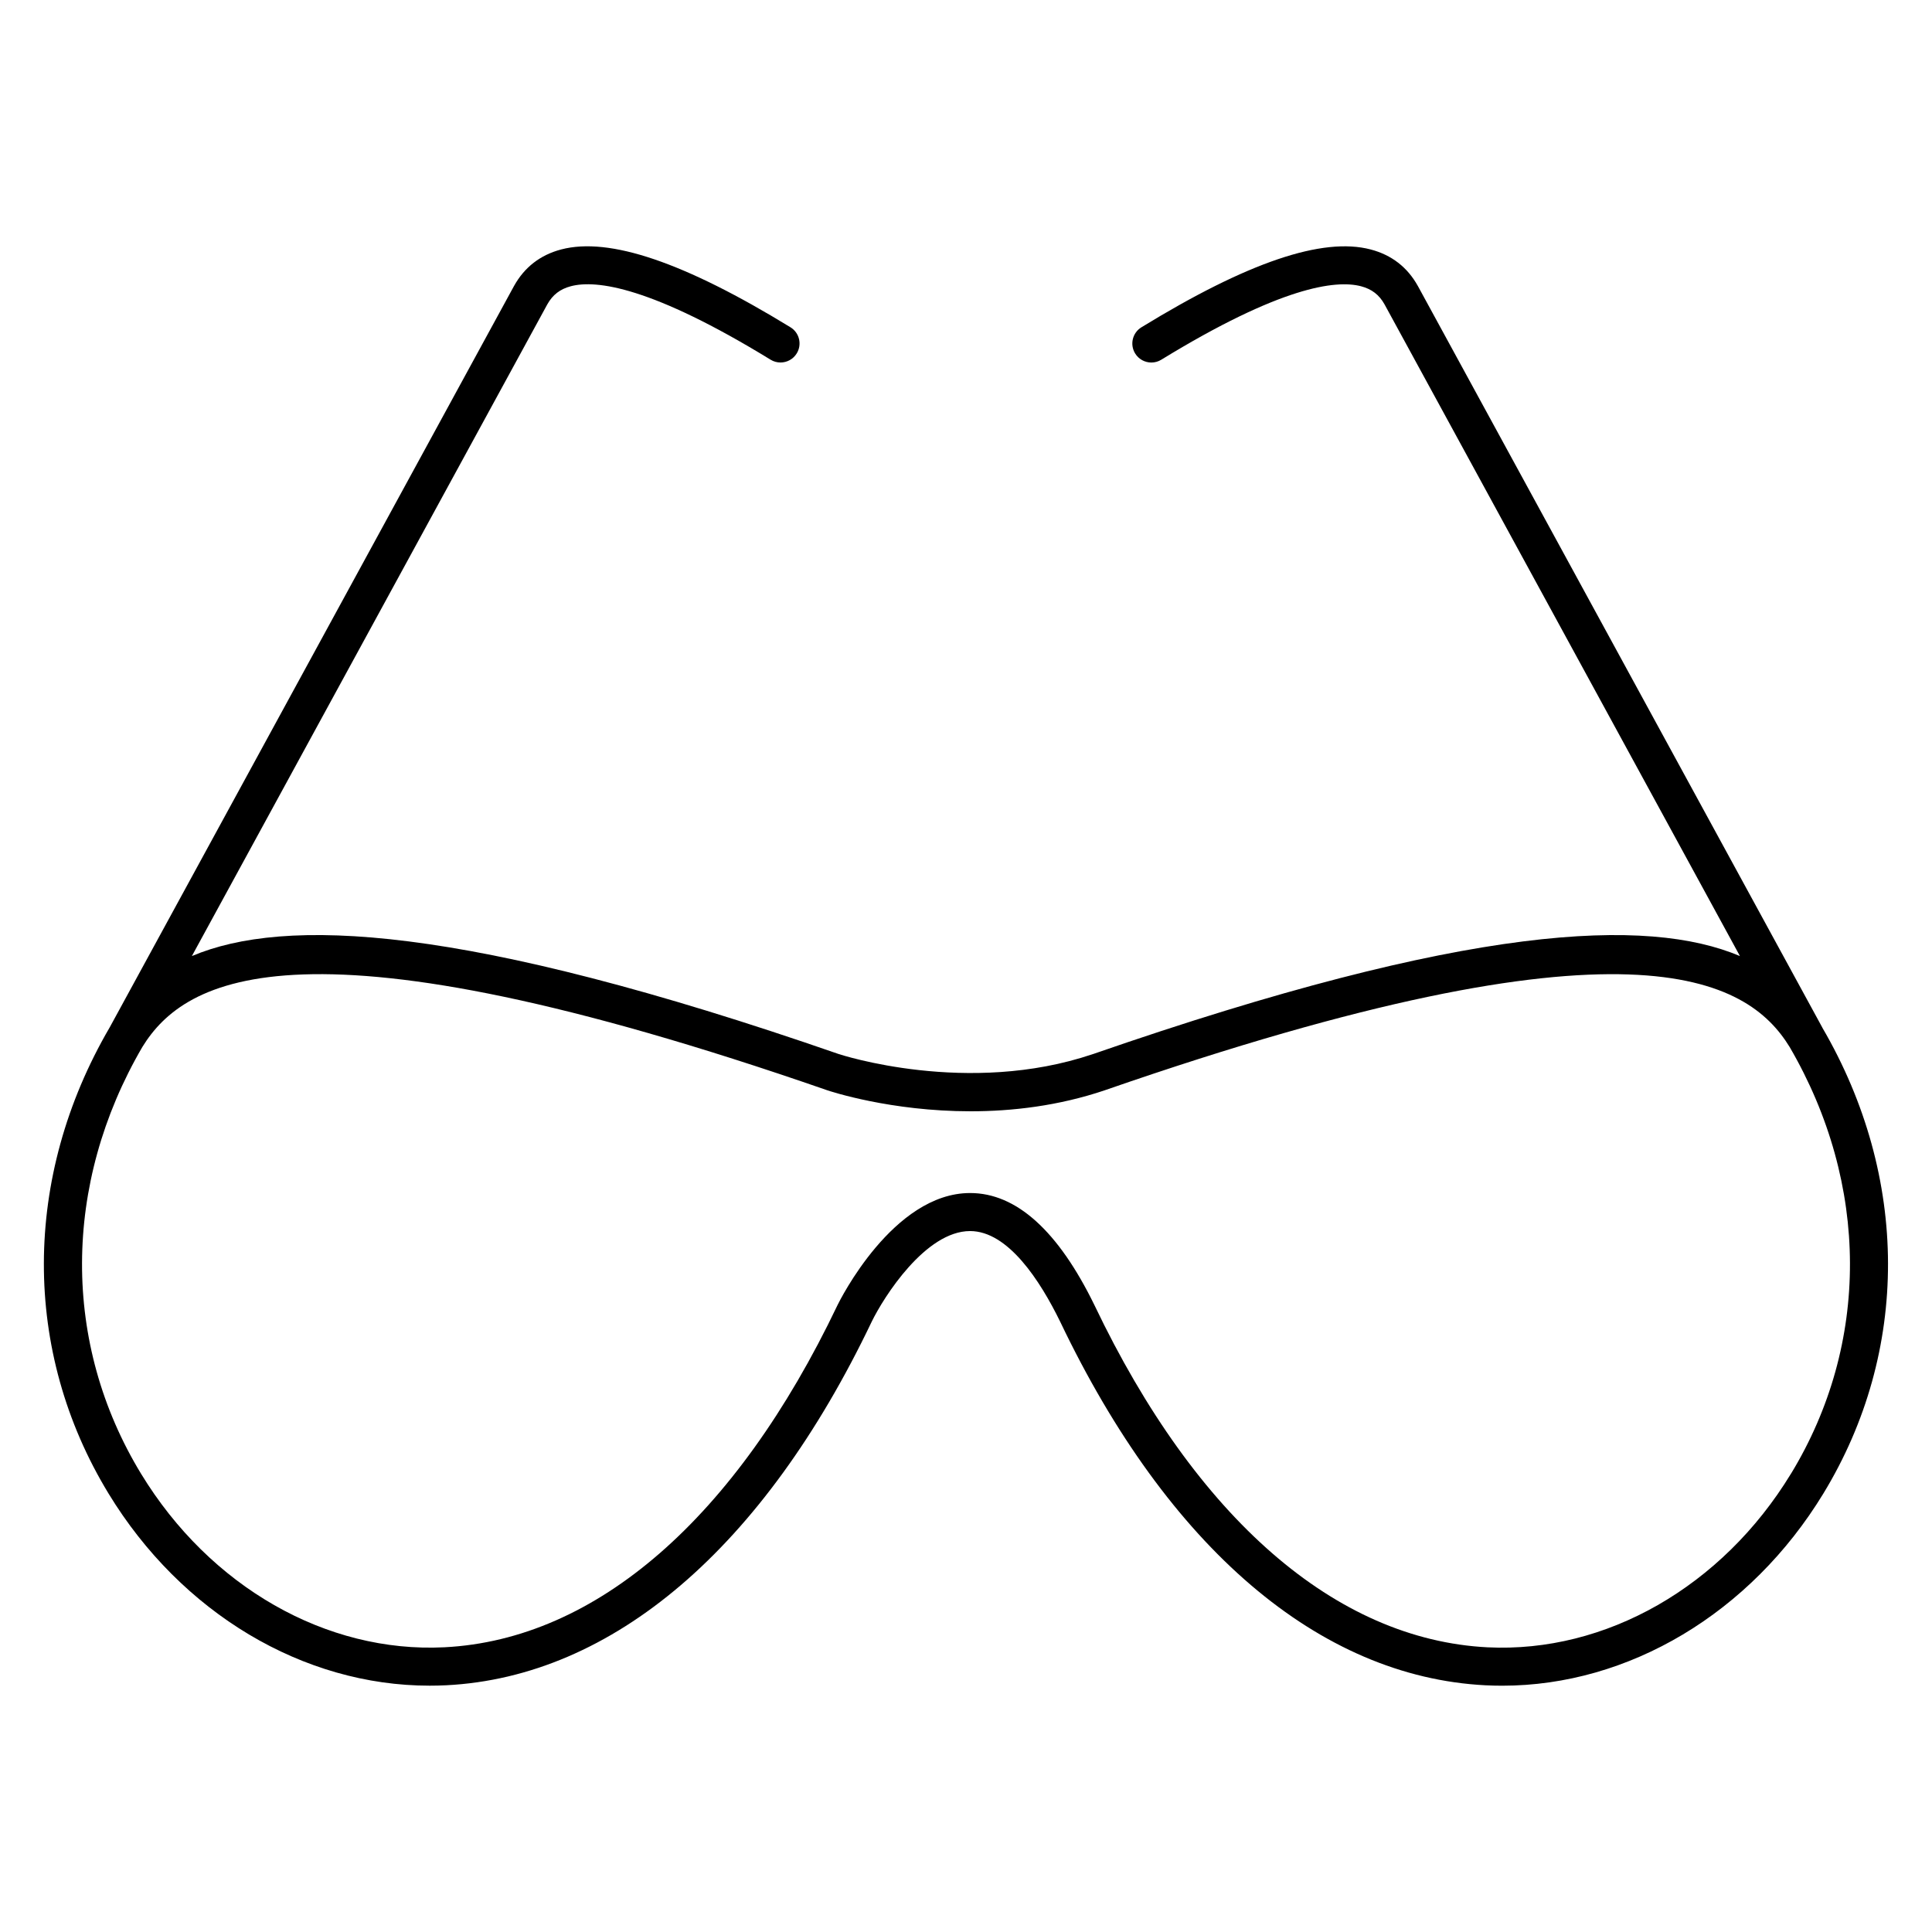
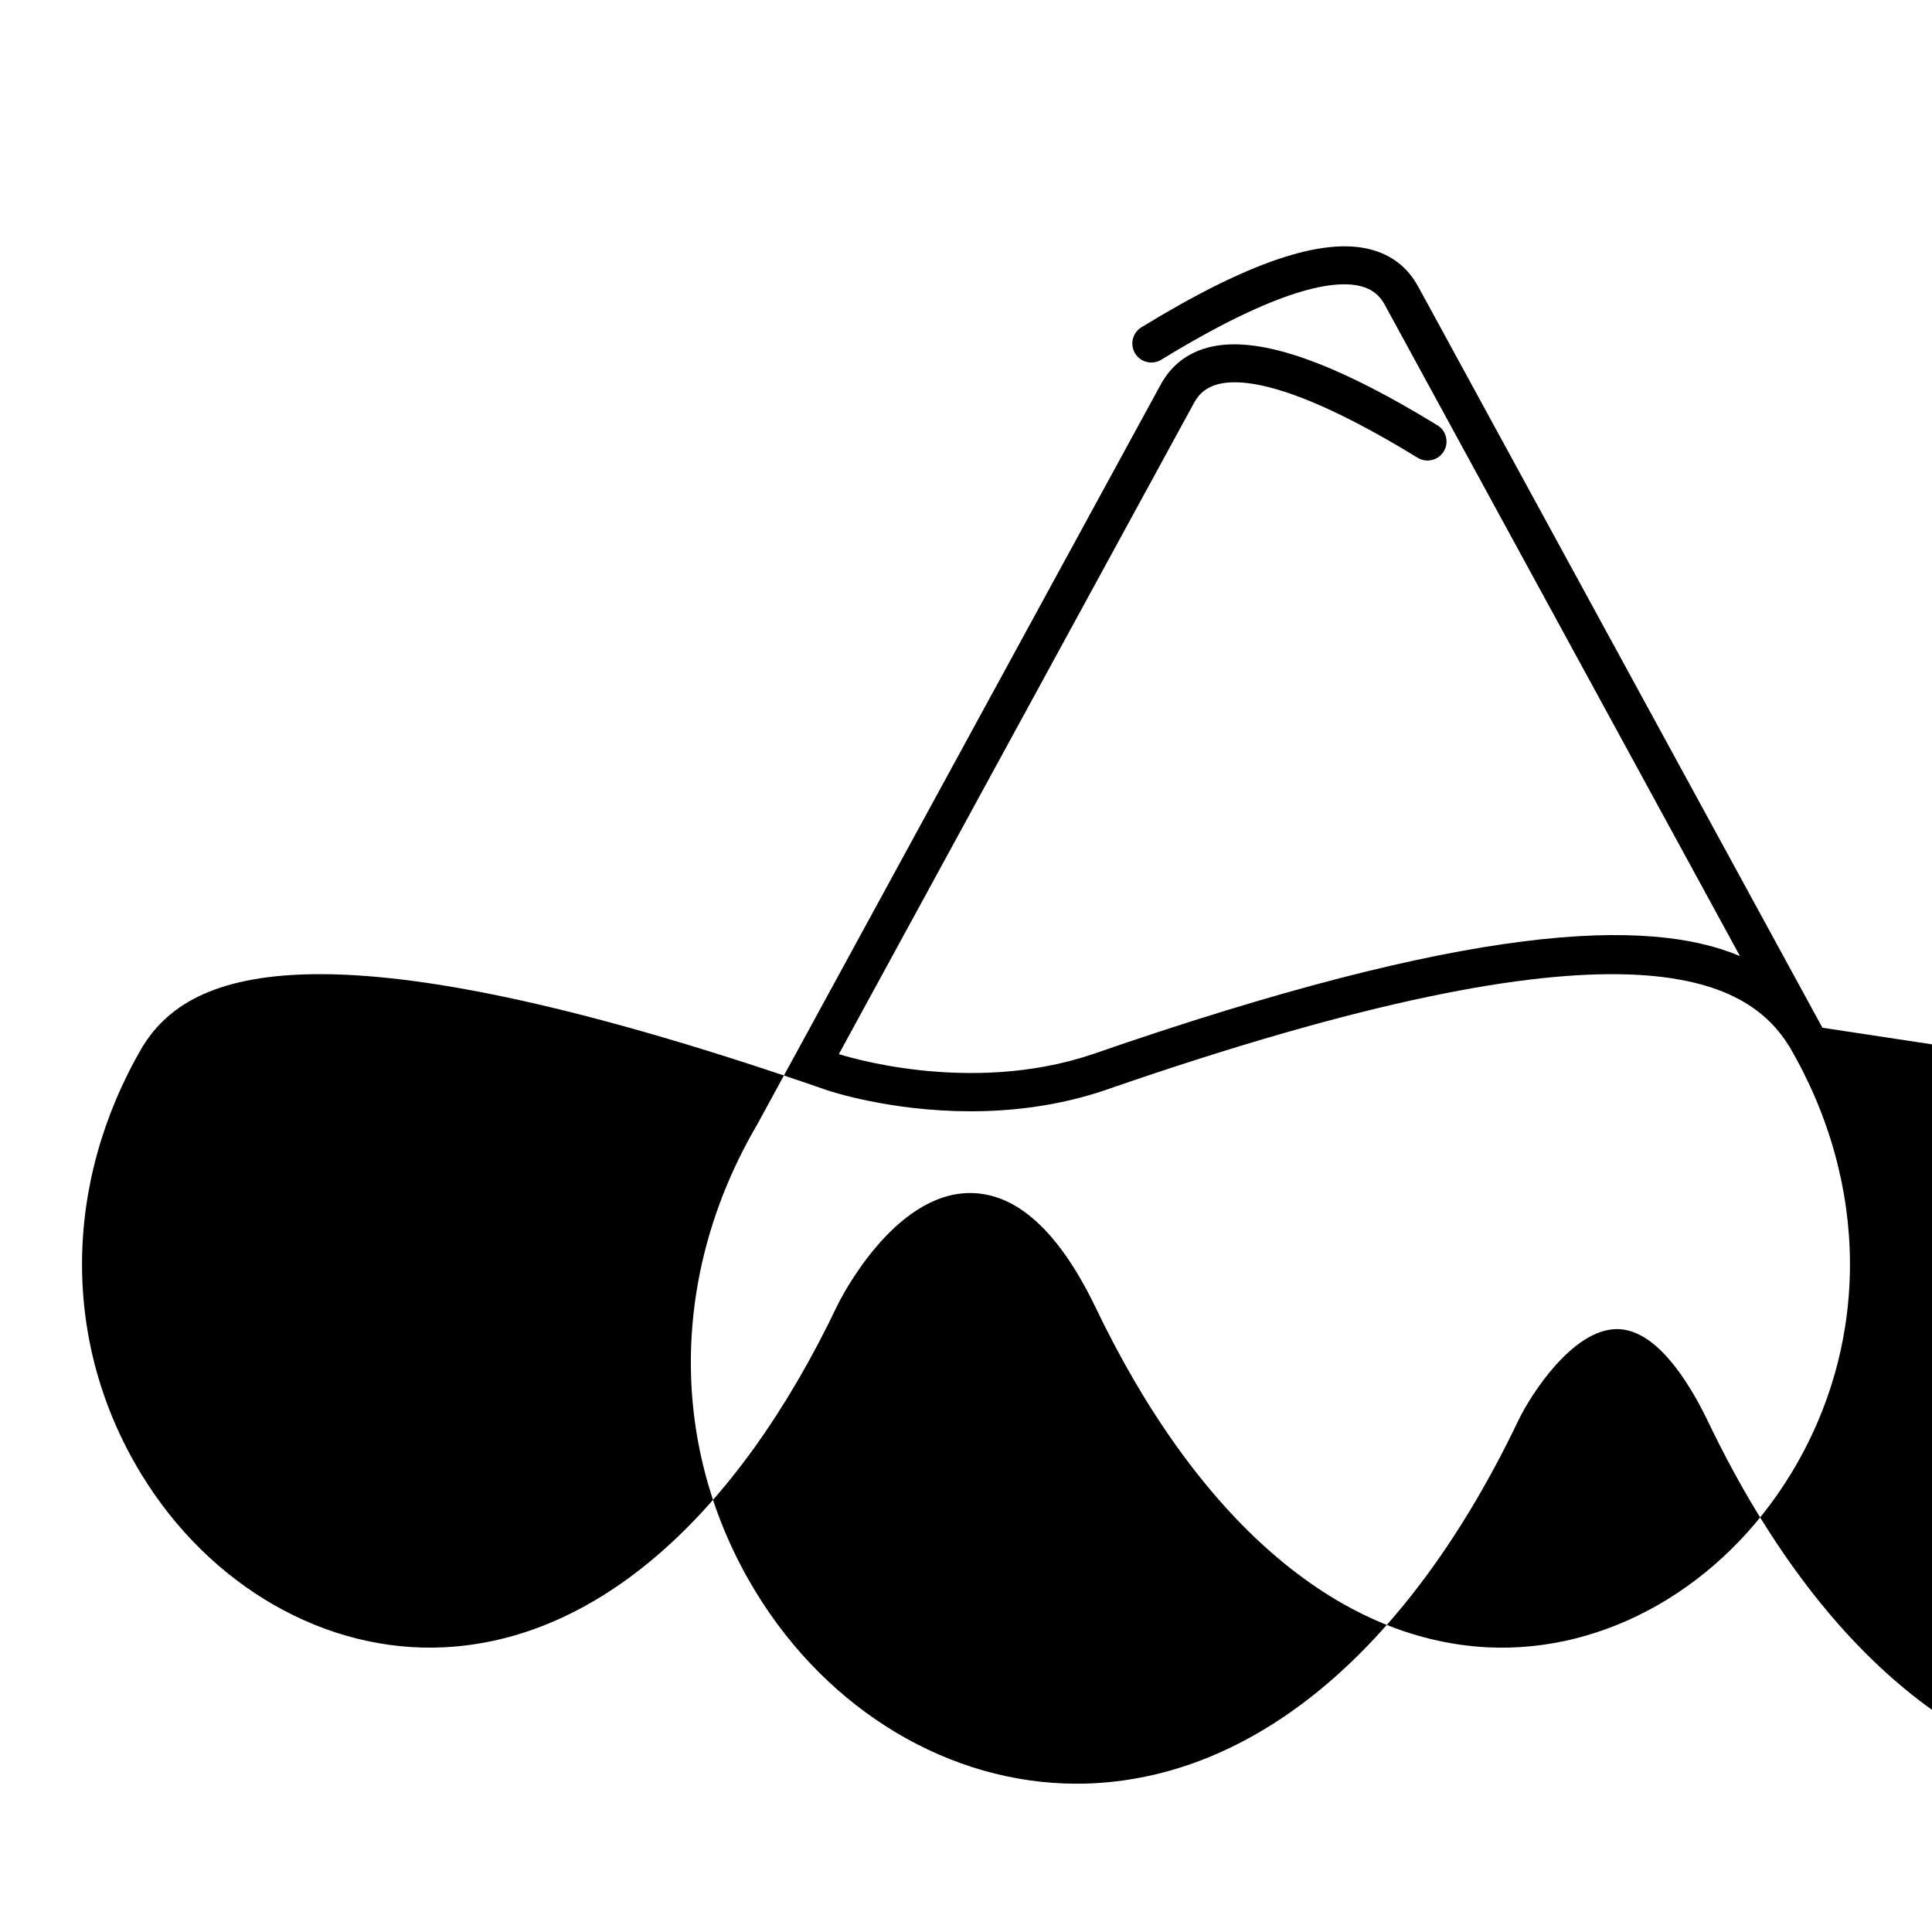
<svg xmlns="http://www.w3.org/2000/svg" fill="#000000" width="800px" height="800px" version="1.1" viewBox="144 144 512 512">
-   <path d="m626.96 416.36-107.2-196.55-0.016-0.016c-0.004-0.004-0.004-0.012-0.004-0.016-2.754-4.957-6.957-8.211-12.488-9.664-12.762-3.359-32.641 3.394-60.766 20.625-2.371 1.449-3.117 4.555-1.664 6.926 0.945 1.551 2.606 2.41 4.301 2.41 0.898 0 1.805-0.238 2.625-0.742 31.523-19.312 46.195-21.234 52.934-19.473 2.848 0.746 4.828 2.273 6.231 4.797l94.188 172.71c-24.527-10.363-71.688-8.629-171.46 25.98h-0.016c-33.137 11.234-66.973 0.105-67.312 0h-0.004c-99.758-34.617-146.93-36.344-171.46-25.98l94.195-172.71c1.41-2.527 3.391-4.055 6.238-4.805 6.762-1.777 21.418 0.16 52.934 19.473 0.82 0.504 1.727 0.742 2.625 0.742 1.691 0 3.352-0.855 4.301-2.41 1.457-2.371 0.711-5.477-1.664-6.926-28.129-17.23-47.988-23.977-60.758-20.625-5.531 1.457-9.734 4.707-12.488 9.664 0 0.004 0 0.012-0.004 0.016-0.004 0.004-0.012 0.012-0.016 0.016l-107.18 196.54c0 0.004-0.004 0.004-0.012 0.012-23.098 39.617-23.199 85.766-0.262 123.44 19.316 31.727 51.594 50.926 85.09 50.926 1.473 0 2.953-0.035 4.434-0.109 44.09-2.238 84.109-36.43 112.7-96.289 0-0.004 0.004-0.004 0.004-0.012 3.266-6.695 14.316-24.066 26.094-24.066 10.051 0 18.551 13.094 23.906 24.07 28.586 59.863 68.609 94.066 112.7 96.305 1.48 0.074 2.957 0.109 4.434 0.109 33.488 0 65.777-19.207 85.094-50.93 22.934-37.676 22.836-83.82-0.262-123.44zm-8.344 118.2c-18.242 29.965-49.102 47.543-80.406 45.996-40.234-2.047-77.219-34.23-104.14-90.621-0.004-0.012-0.012-0.012-0.016-0.02-0.004-0.004 0-0.016-0.004-0.02-9.621-19.73-20.711-29.73-32.961-29.73-20.41 0-34.555 28.512-35.152 29.727-0.004 0.012 0 0.016-0.004 0.023 0 0.004-0.004 0.012-0.012 0.016-26.918 56.391-63.902 88.574-104.14 90.613-31.32 1.578-62.16-16.035-80.402-45.992-20.973-34.457-20.848-76.73 0.344-113.09 11.215-18.238 42.238-36.848 181.36 11.418h0.012c0.012 0.004 0.016 0.012 0.02 0.016 0.992 0.332 16.914 5.606 38.102 5.606 10.934 0 23.262-1.402 35.676-5.606 0.012-0.004 0.016-0.012 0.02-0.016h0.016c139.1-48.262 170.15-29.648 181.35-11.406 21.184 36.359 21.316 78.637 0.344 113.09z" />
+   <path d="m626.96 416.36-107.2-196.55-0.016-0.016c-0.004-0.004-0.004-0.012-0.004-0.016-2.754-4.957-6.957-8.211-12.488-9.664-12.762-3.359-32.641 3.394-60.766 20.625-2.371 1.449-3.117 4.555-1.664 6.926 0.945 1.551 2.606 2.41 4.301 2.41 0.898 0 1.805-0.238 2.625-0.742 31.523-19.312 46.195-21.234 52.934-19.473 2.848 0.746 4.828 2.273 6.231 4.797l94.188 172.71c-24.527-10.363-71.688-8.629-171.46 25.98h-0.016c-33.137 11.234-66.973 0.105-67.312 0h-0.004l94.195-172.71c1.41-2.527 3.391-4.055 6.238-4.805 6.762-1.777 21.418 0.16 52.934 19.473 0.82 0.504 1.727 0.742 2.625 0.742 1.691 0 3.352-0.855 4.301-2.41 1.457-2.371 0.711-5.477-1.664-6.926-28.129-17.23-47.988-23.977-60.758-20.625-5.531 1.457-9.734 4.707-12.488 9.664 0 0.004 0 0.012-0.004 0.016-0.004 0.004-0.012 0.012-0.016 0.016l-107.18 196.54c0 0.004-0.004 0.004-0.012 0.012-23.098 39.617-23.199 85.766-0.262 123.44 19.316 31.727 51.594 50.926 85.09 50.926 1.473 0 2.953-0.035 4.434-0.109 44.09-2.238 84.109-36.43 112.7-96.289 0-0.004 0.004-0.004 0.004-0.012 3.266-6.695 14.316-24.066 26.094-24.066 10.051 0 18.551 13.094 23.906 24.07 28.586 59.863 68.609 94.066 112.7 96.305 1.48 0.074 2.957 0.109 4.434 0.109 33.488 0 65.777-19.207 85.094-50.93 22.934-37.676 22.836-83.82-0.262-123.44zm-8.344 118.2c-18.242 29.965-49.102 47.543-80.406 45.996-40.234-2.047-77.219-34.23-104.14-90.621-0.004-0.012-0.012-0.012-0.016-0.02-0.004-0.004 0-0.016-0.004-0.02-9.621-19.73-20.711-29.73-32.961-29.73-20.41 0-34.555 28.512-35.152 29.727-0.004 0.012 0 0.016-0.004 0.023 0 0.004-0.004 0.012-0.012 0.016-26.918 56.391-63.902 88.574-104.14 90.613-31.32 1.578-62.16-16.035-80.402-45.992-20.973-34.457-20.848-76.73 0.344-113.09 11.215-18.238 42.238-36.848 181.36 11.418h0.012c0.012 0.004 0.016 0.012 0.02 0.016 0.992 0.332 16.914 5.606 38.102 5.606 10.934 0 23.262-1.402 35.676-5.606 0.012-0.004 0.016-0.012 0.02-0.016h0.016c139.1-48.262 170.15-29.648 181.35-11.406 21.184 36.359 21.316 78.637 0.344 113.09z" />
</svg>